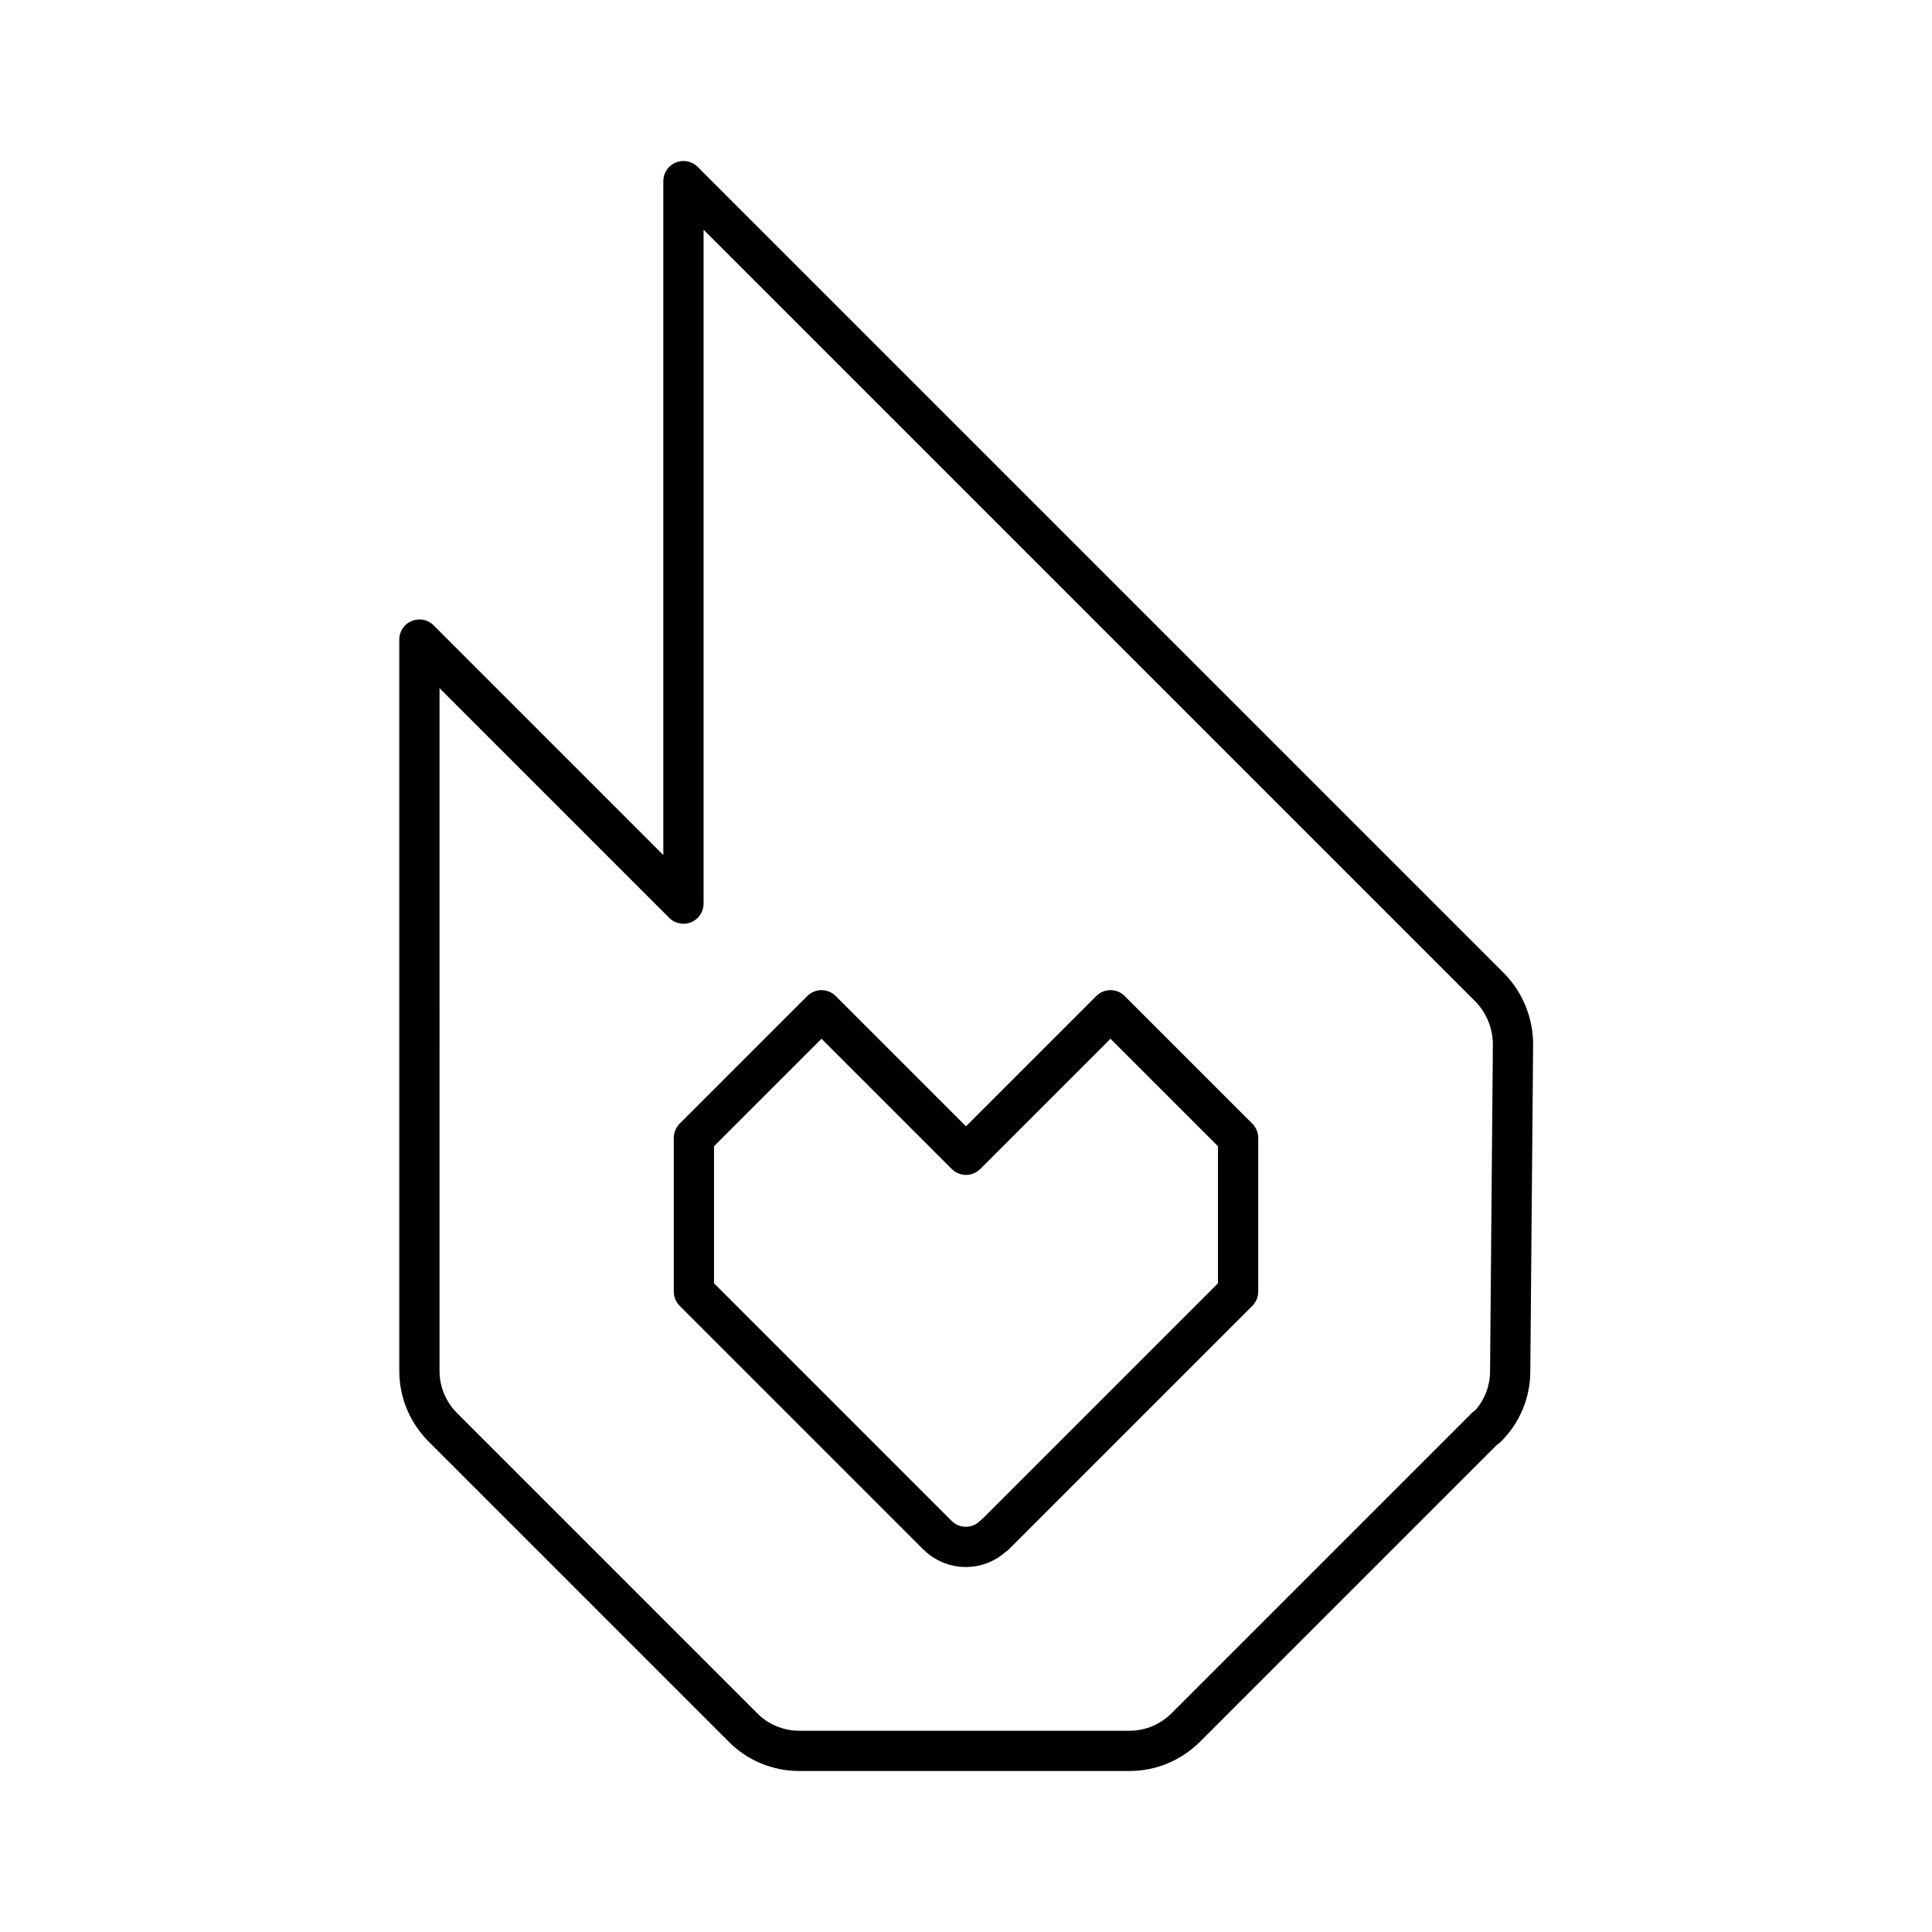
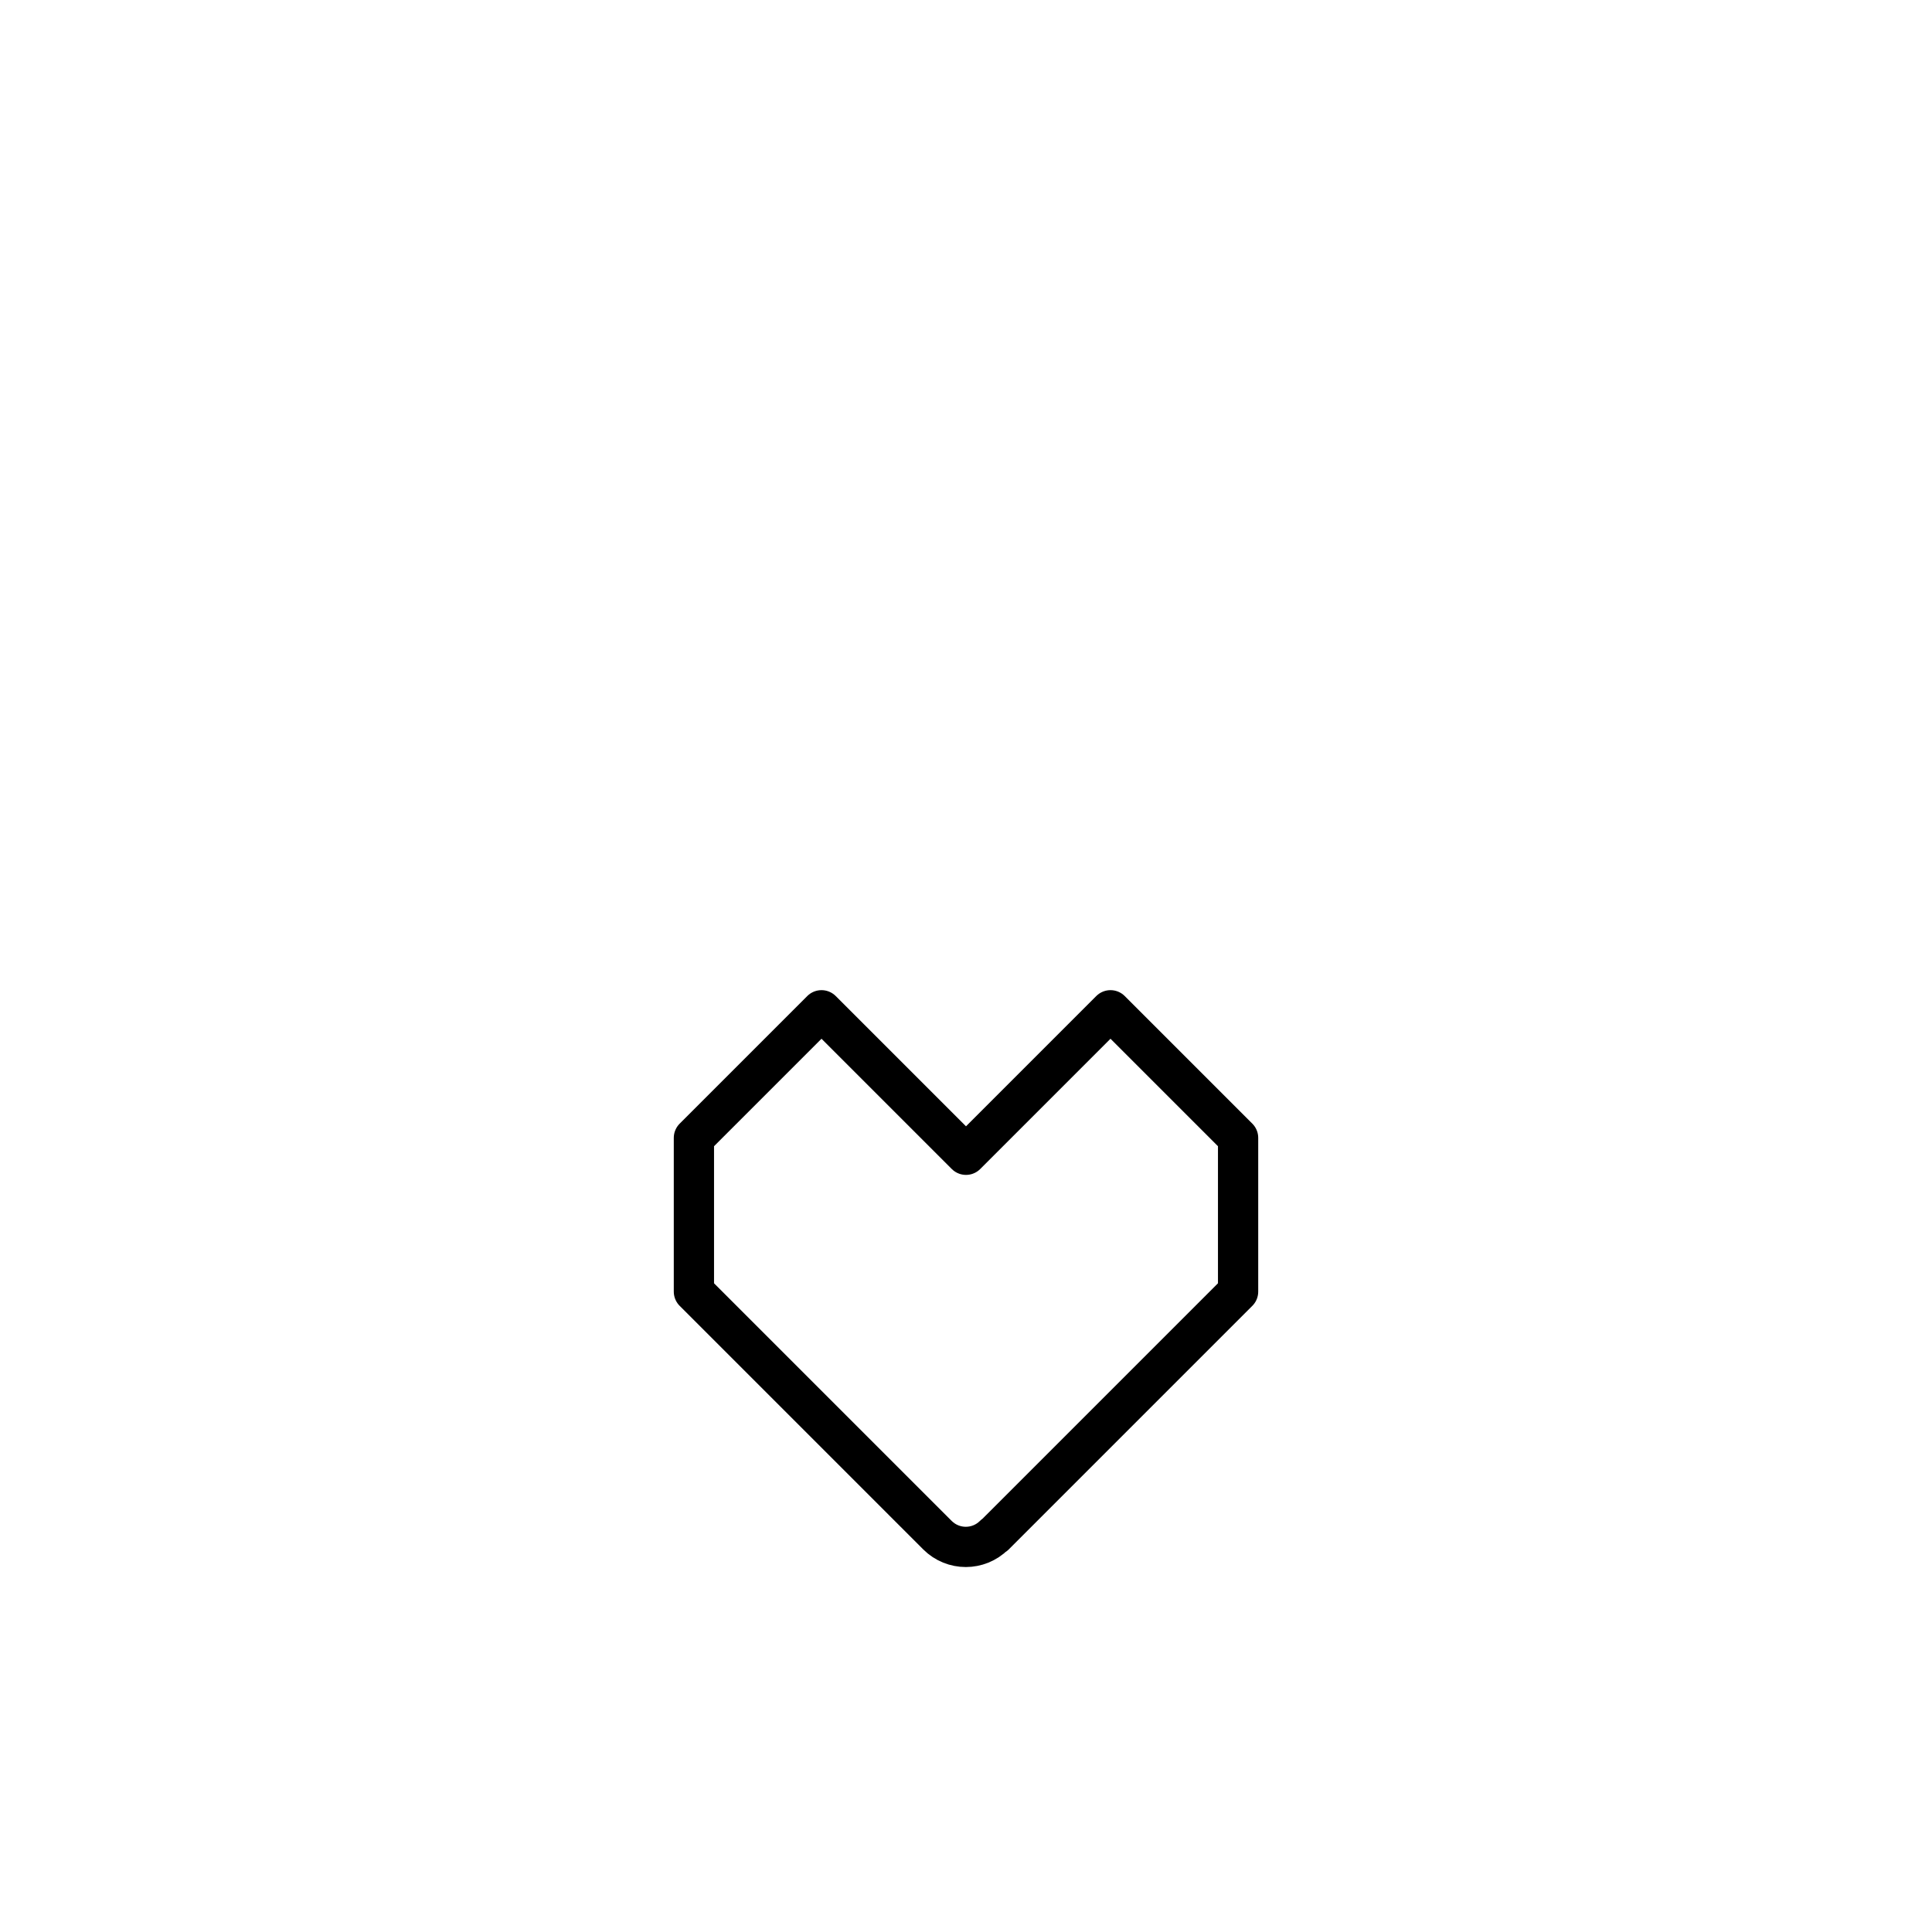
<svg xmlns="http://www.w3.org/2000/svg" width="800" height="800" viewBox="0 0 48 48">
-   <path fill="none" stroke="currentColor" stroke-linecap="round" stroke-linejoin="round" d="m36.92 35.46l-7.45 7.45c-.38.38-.88.59-1.41.59h-8.2c-.53 0-1.04-.21-1.41-.59l-7.44-7.44c-.38-.38-.59-.88-.59-1.41V15.89l6.56 6.56V4.5L37 24.52c.38.38.59.9.59 1.43l-.07 8.12c0 .52-.21 1.03-.59 1.4Z" />
  <path fill="none" stroke="currentColor" stroke-linecap="round" stroke-linejoin="round" d="m24.71 38.14l6.05-6.05v-3.82l-3.17-3.17L24 28.69l-3.59-3.59l-3.17 3.17v3.82l6.05 6.05c.39.39 1.02.39 1.41 0Z" />
</svg>